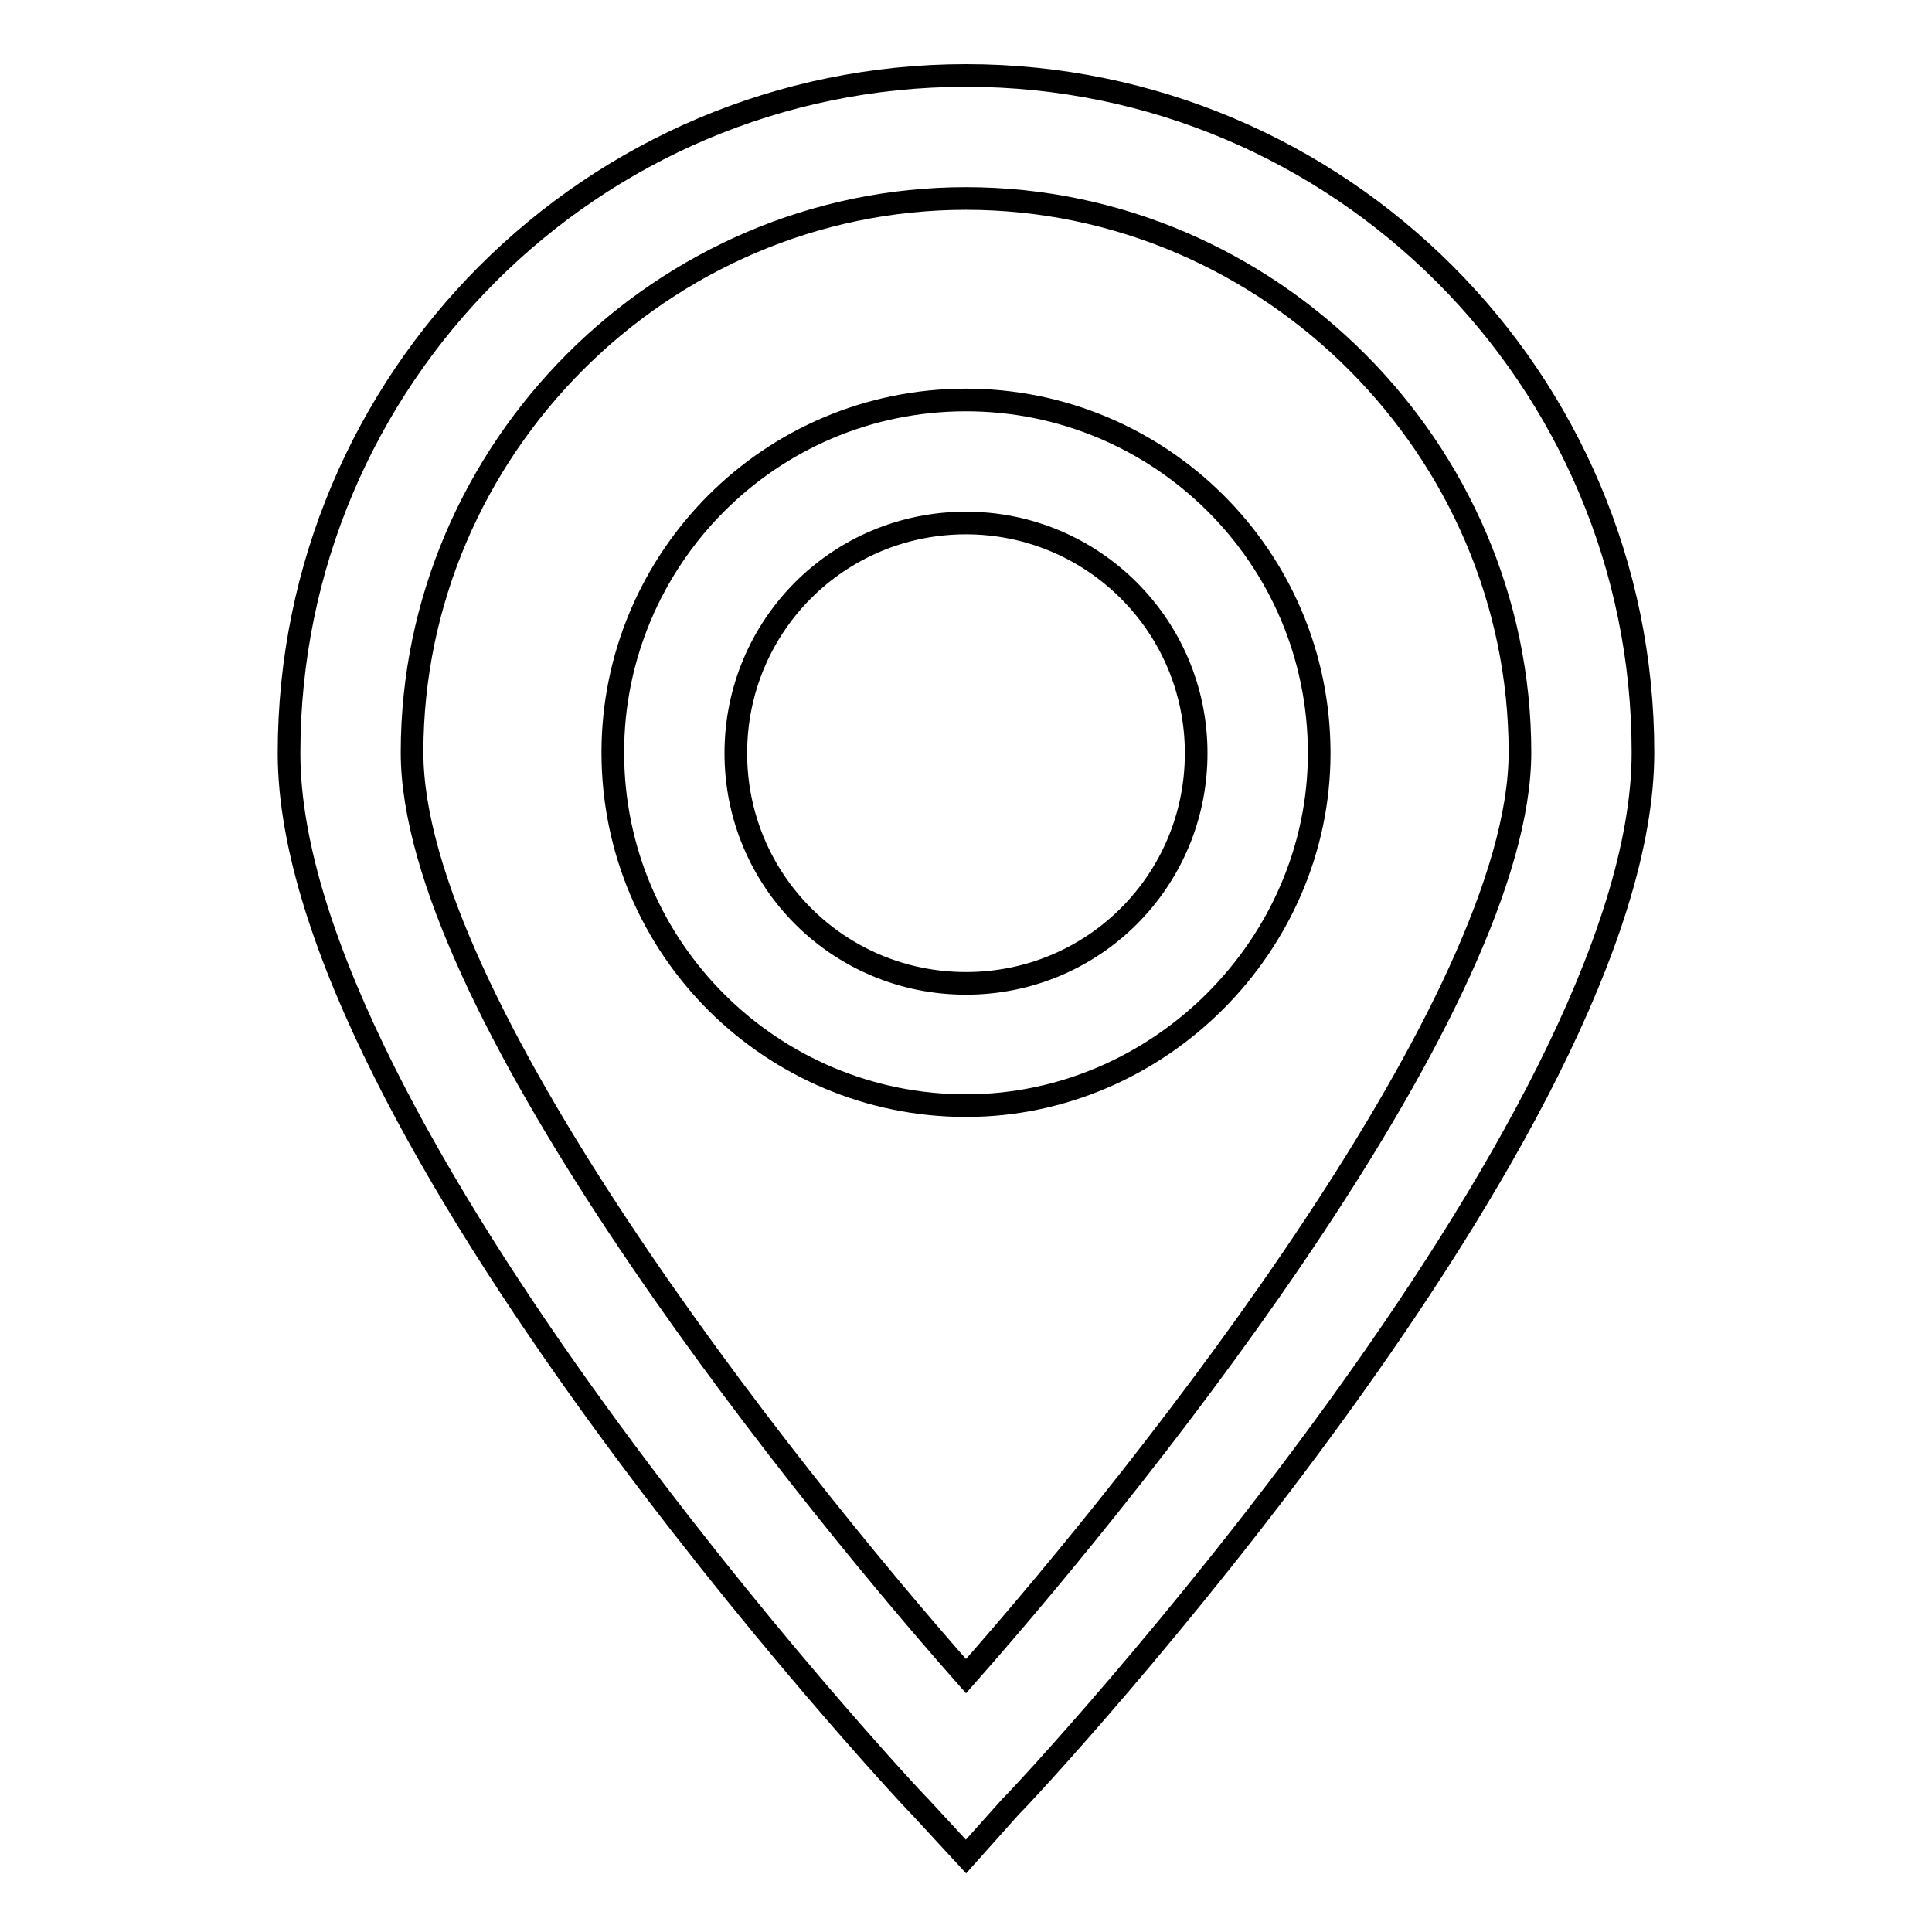
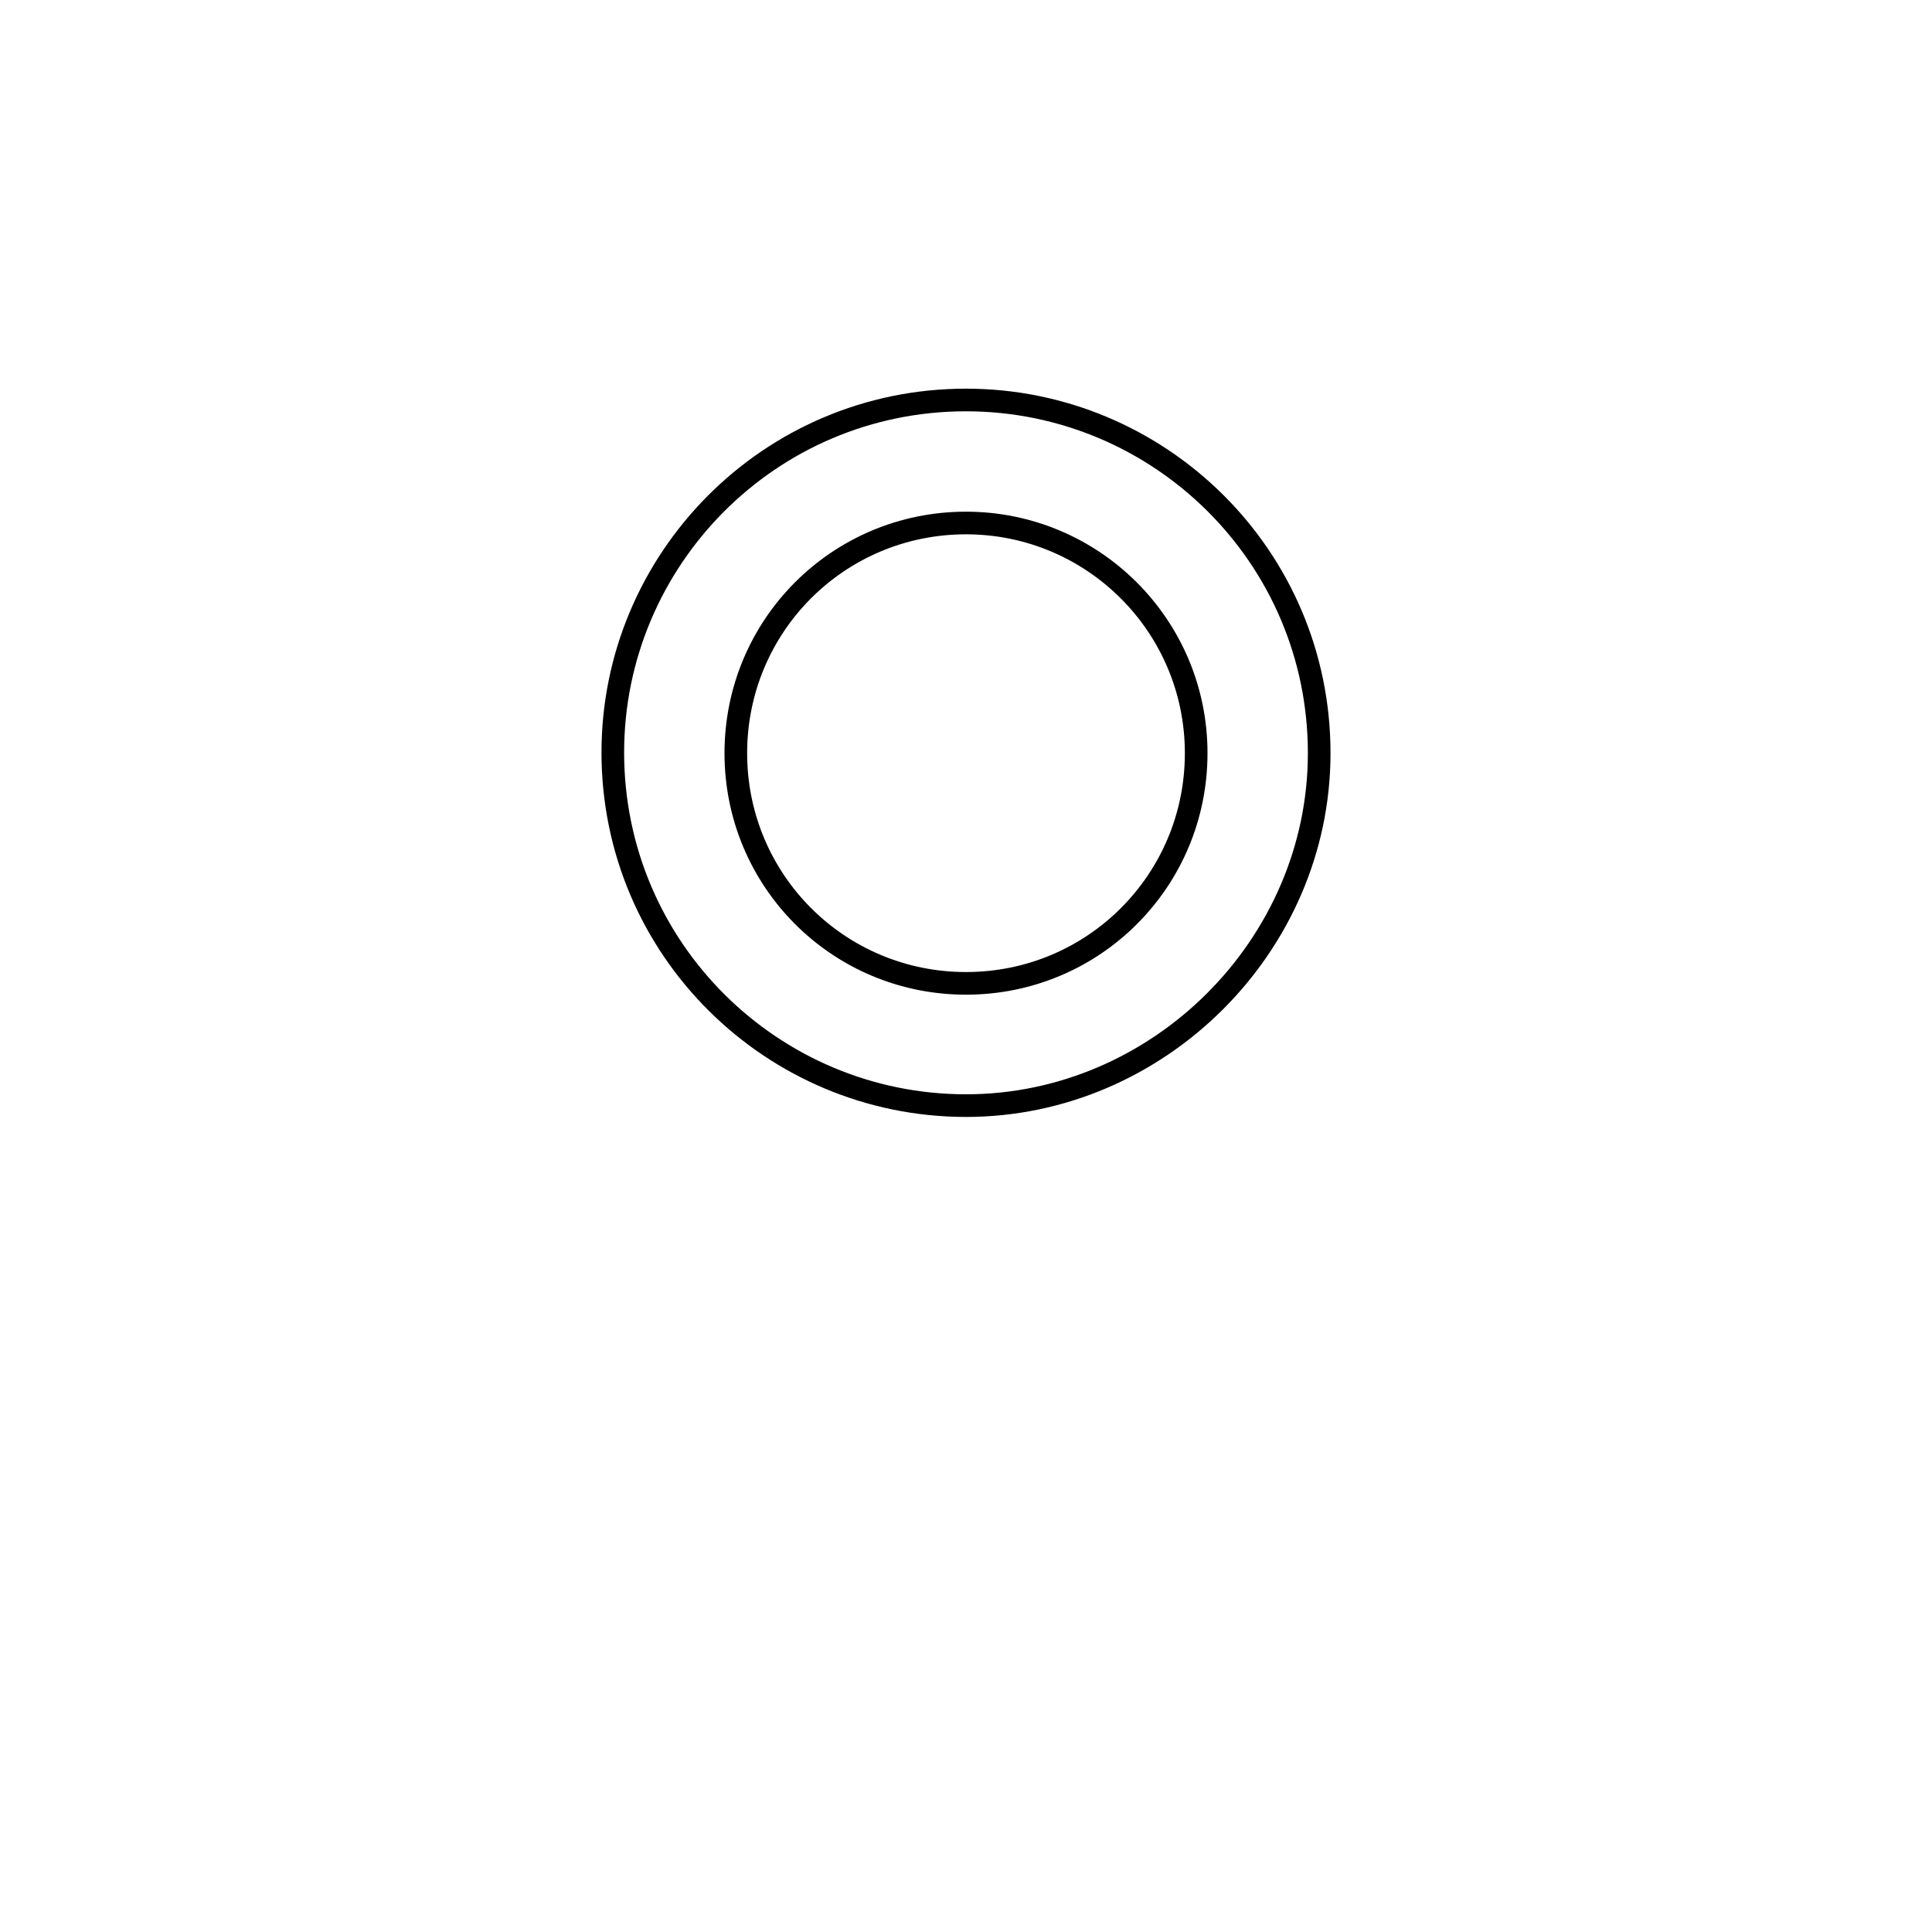
<svg xmlns="http://www.w3.org/2000/svg" version="1.1" x="0px" y="0px" viewBox="0 0 256 256" enable-background="new 0 0 256 256" xml:space="preserve">
  <g>
    <g>
-       <path stroke-width="3" fill-opacity="0" stroke="#000000" d="M128,246l-6-6.5c-3.3-3.3-83.7-90.3-83.7-139.7C38.3,50.2,78.5,10,128,10c49.5,0,89.7,40.2,89.7,89.7c0,49.5-80.5,136.5-83.8,139.7L128,246z M128,26.3c-40.2,0-73.4,33.2-73.4,73.4c0,32.6,48.4,94.1,73.4,122.4c25-28.3,73.4-89.7,73.4-122.4C201.4,59.5,168.2,26.3,128,26.3z" />
      <path stroke-width="3" fill-opacity="0" stroke="#000000" d="M128,146.5c-25.6,0-46.8-20.7-46.8-46.8C81.2,74.2,101.9,53,128,53c25.6,0,46.8,20.7,46.8,46.8C174.8,125.3,153.5,146.5,128,146.5z M128,69.3c-16.9,0-30.5,13.6-30.5,30.5c0,16.9,13.6,30.5,30.5,30.5c16.9,0,30.5-13.6,30.5-30.5C158.5,82.9,144.8,69.3,128,69.3z" />
    </g>
  </g>
</svg>